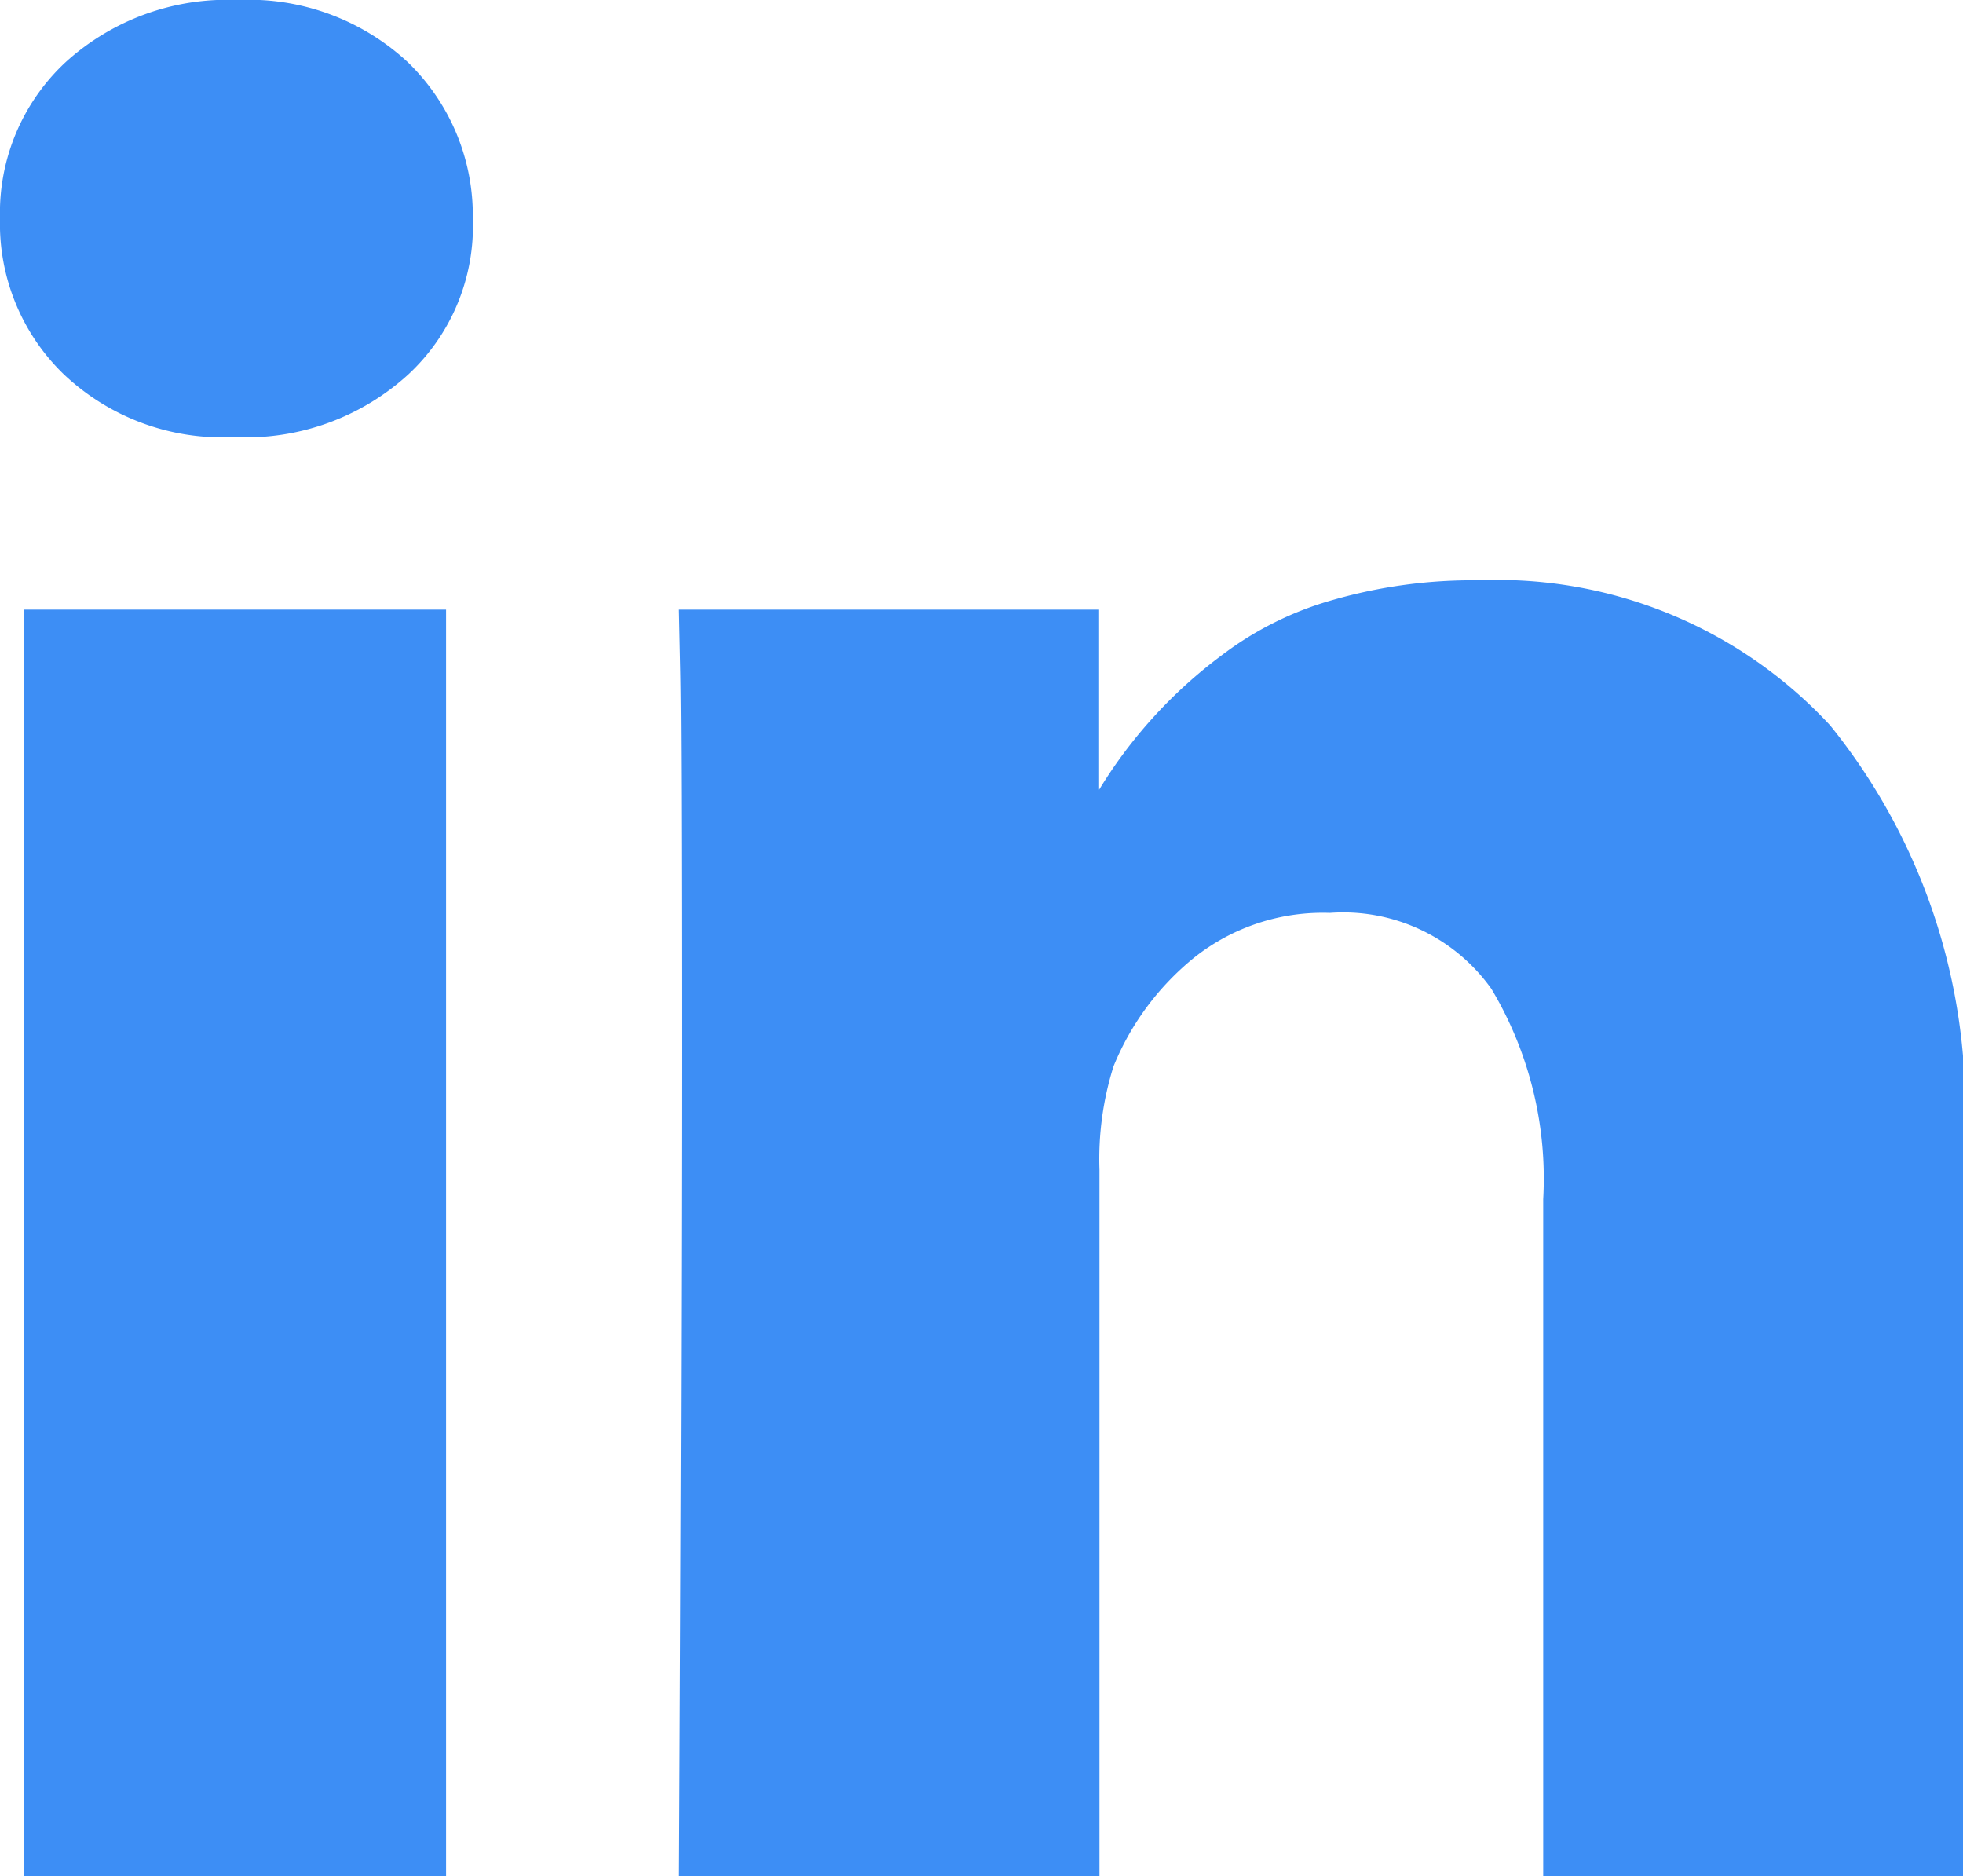
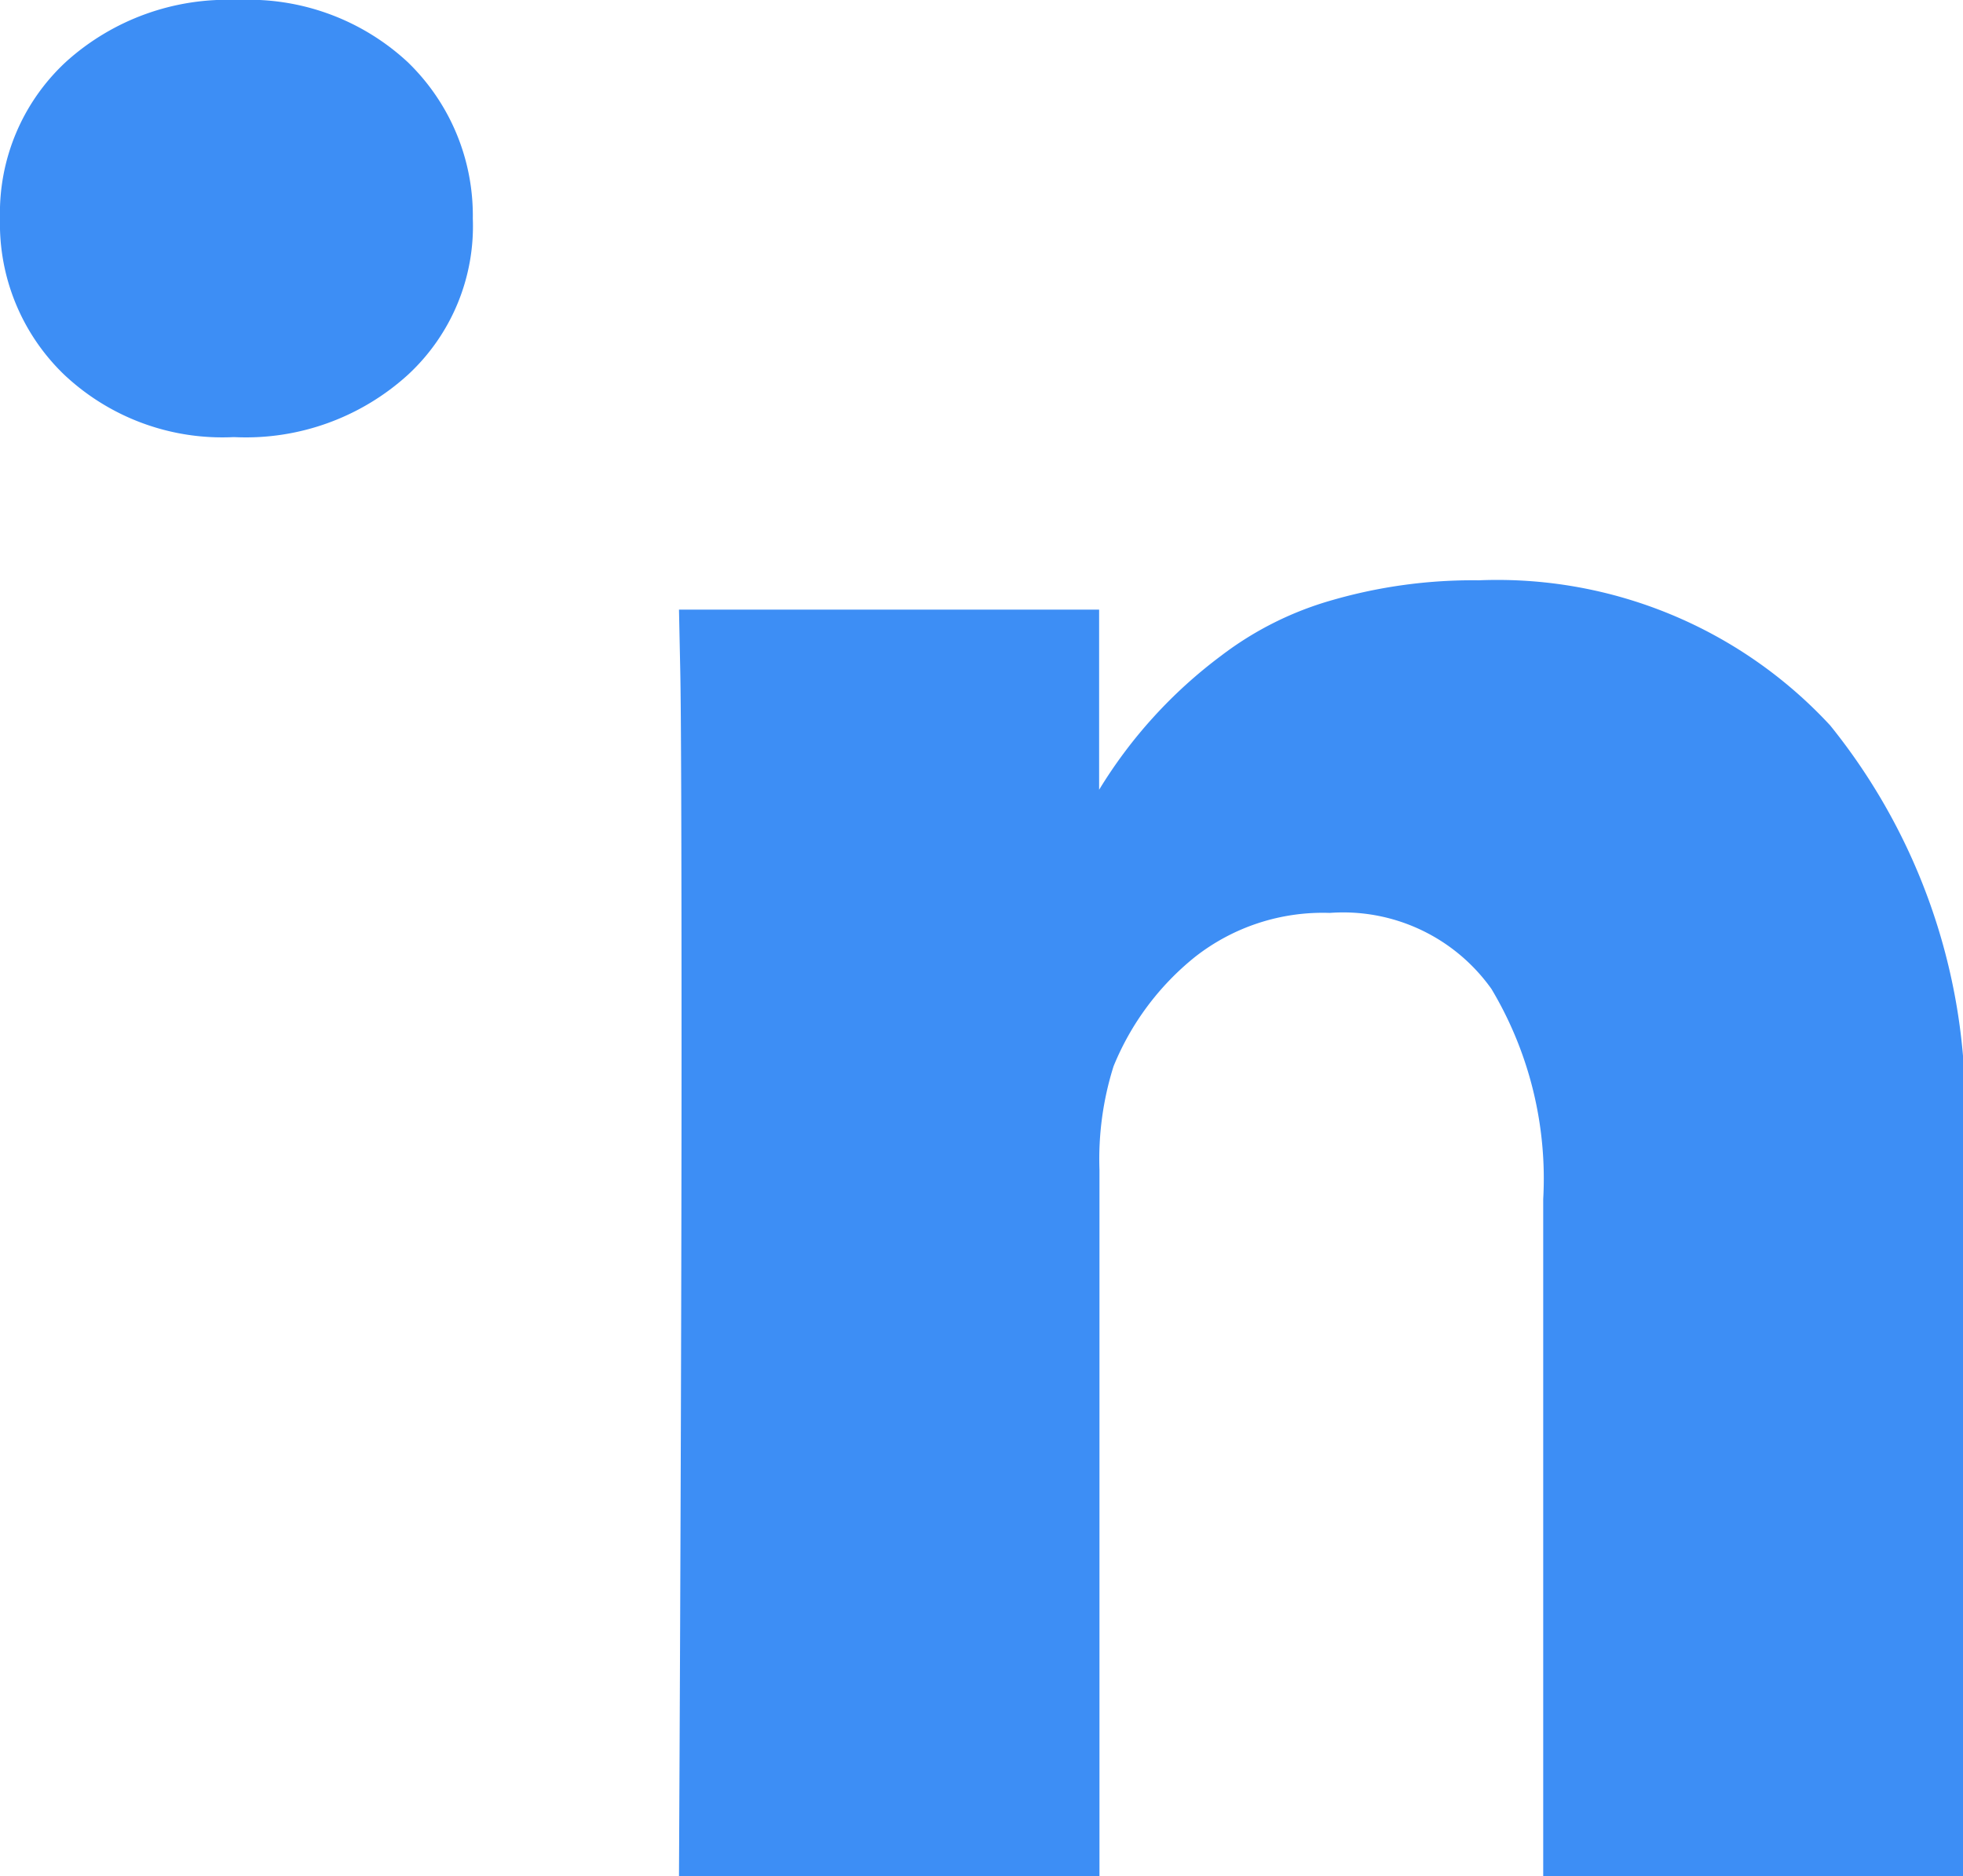
<svg xmlns="http://www.w3.org/2000/svg" width="16.881" height="16.134" viewBox="0 0 16.881 16.134">
  <defs>
    <style>.a{fill:#3d8ef5;}</style>
  </defs>
  <g transform="translate(0 -9.708)">
    <g transform="translate(0 9.708)">
-       <rect class="a" width="3.627" height="10.891" transform="translate(0.209 5.242)" />
      <path class="a" d="M161.5,140.579a3.9,3.9,0,0,0-3.022-1.248,4.356,4.356,0,0,0-1.259.17,2.855,2.855,0,0,0-.956.478,4.095,4.095,0,0,0-1.05,1.153v-1.549H151.6l.011.528q.011.528.011,3.253t-.022,7.111h3.616V144.4a2.655,2.655,0,0,1,.121-.89,2.335,2.335,0,0,1,.7-.94,1.78,1.78,0,0,1,1.16-.379,1.564,1.564,0,0,1,1.39.654,3.18,3.18,0,0,1,.445,1.808v5.825h3.616v-6.242A5.233,5.233,0,0,0,161.5,140.579Z" transform="translate(-145.761 -134.341)" />
      <path class="a" d="M2.044,9.708a2.069,2.069,0,0,0-1.478.533A1.77,1.77,0,0,0,0,11.587a1.8,1.8,0,0,0,.55,1.341A1.983,1.983,0,0,0,2,13.467h.022a2.071,2.071,0,0,0,1.489-.539,1.74,1.74,0,0,0,.555-1.341,1.833,1.833,0,0,0-.561-1.346A2.01,2.01,0,0,0,2.044,9.708Z" transform="translate(0 -9.708)" />
    </g>
  </g>
</svg>